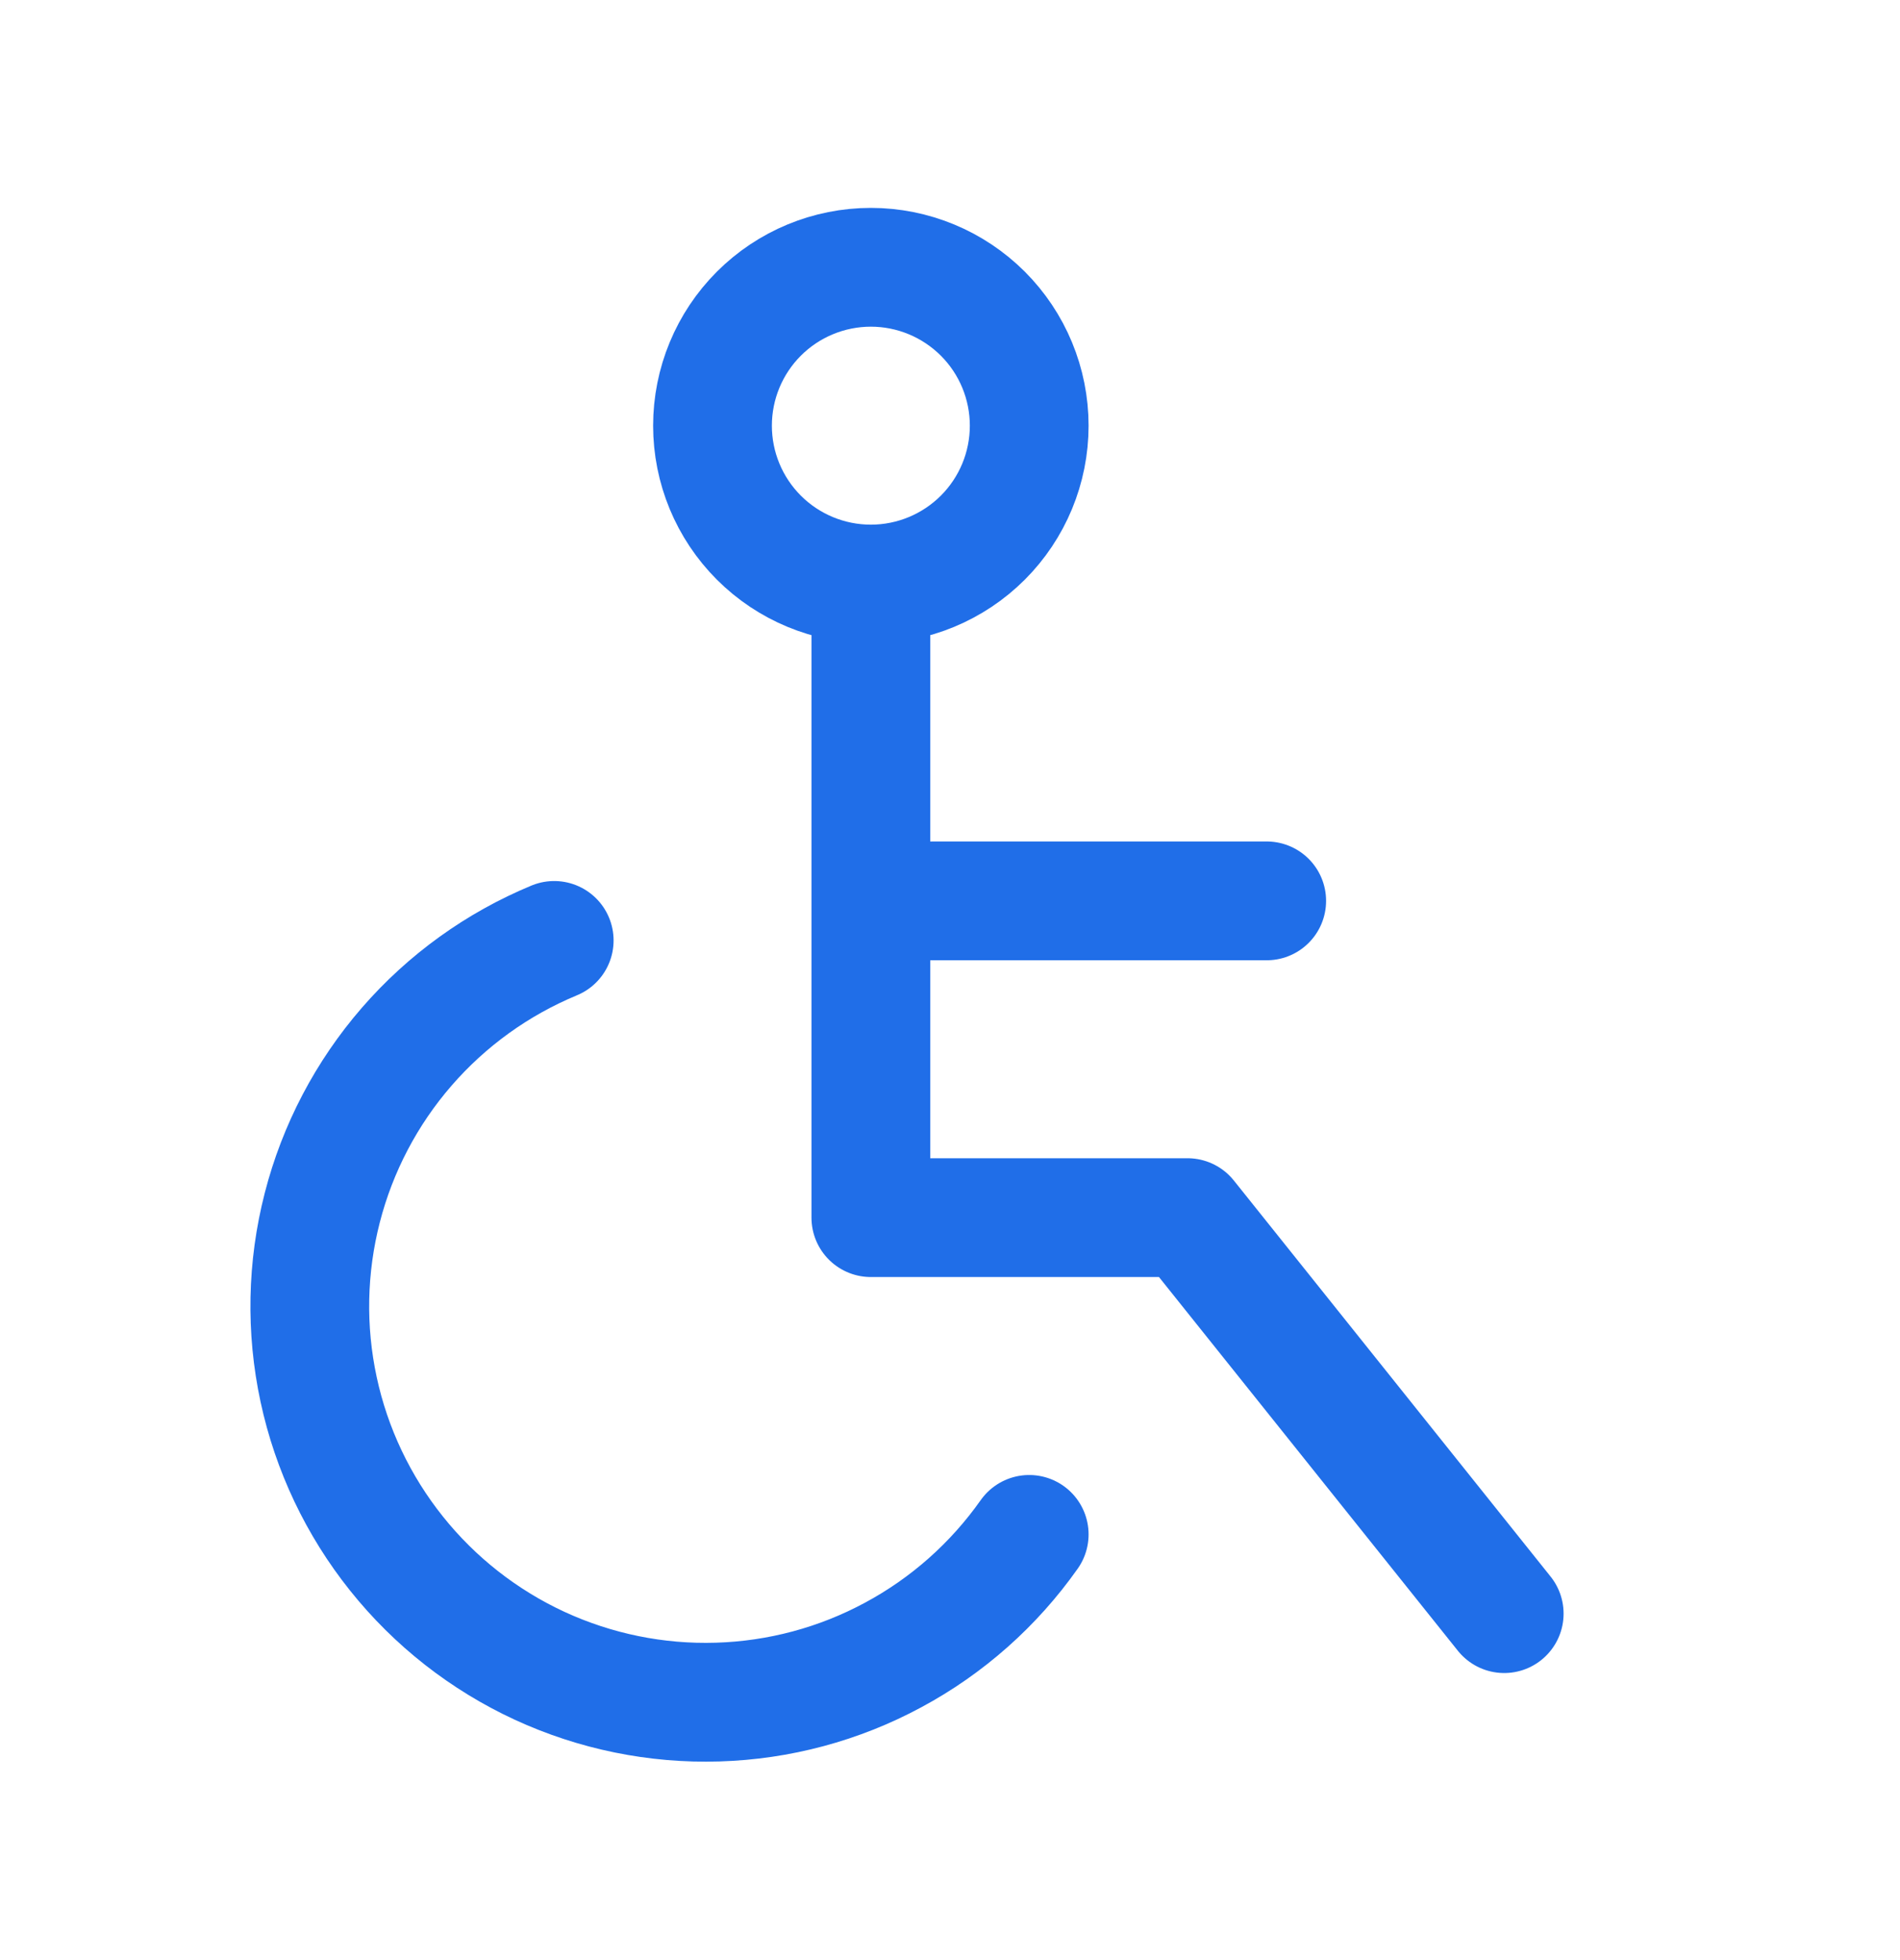
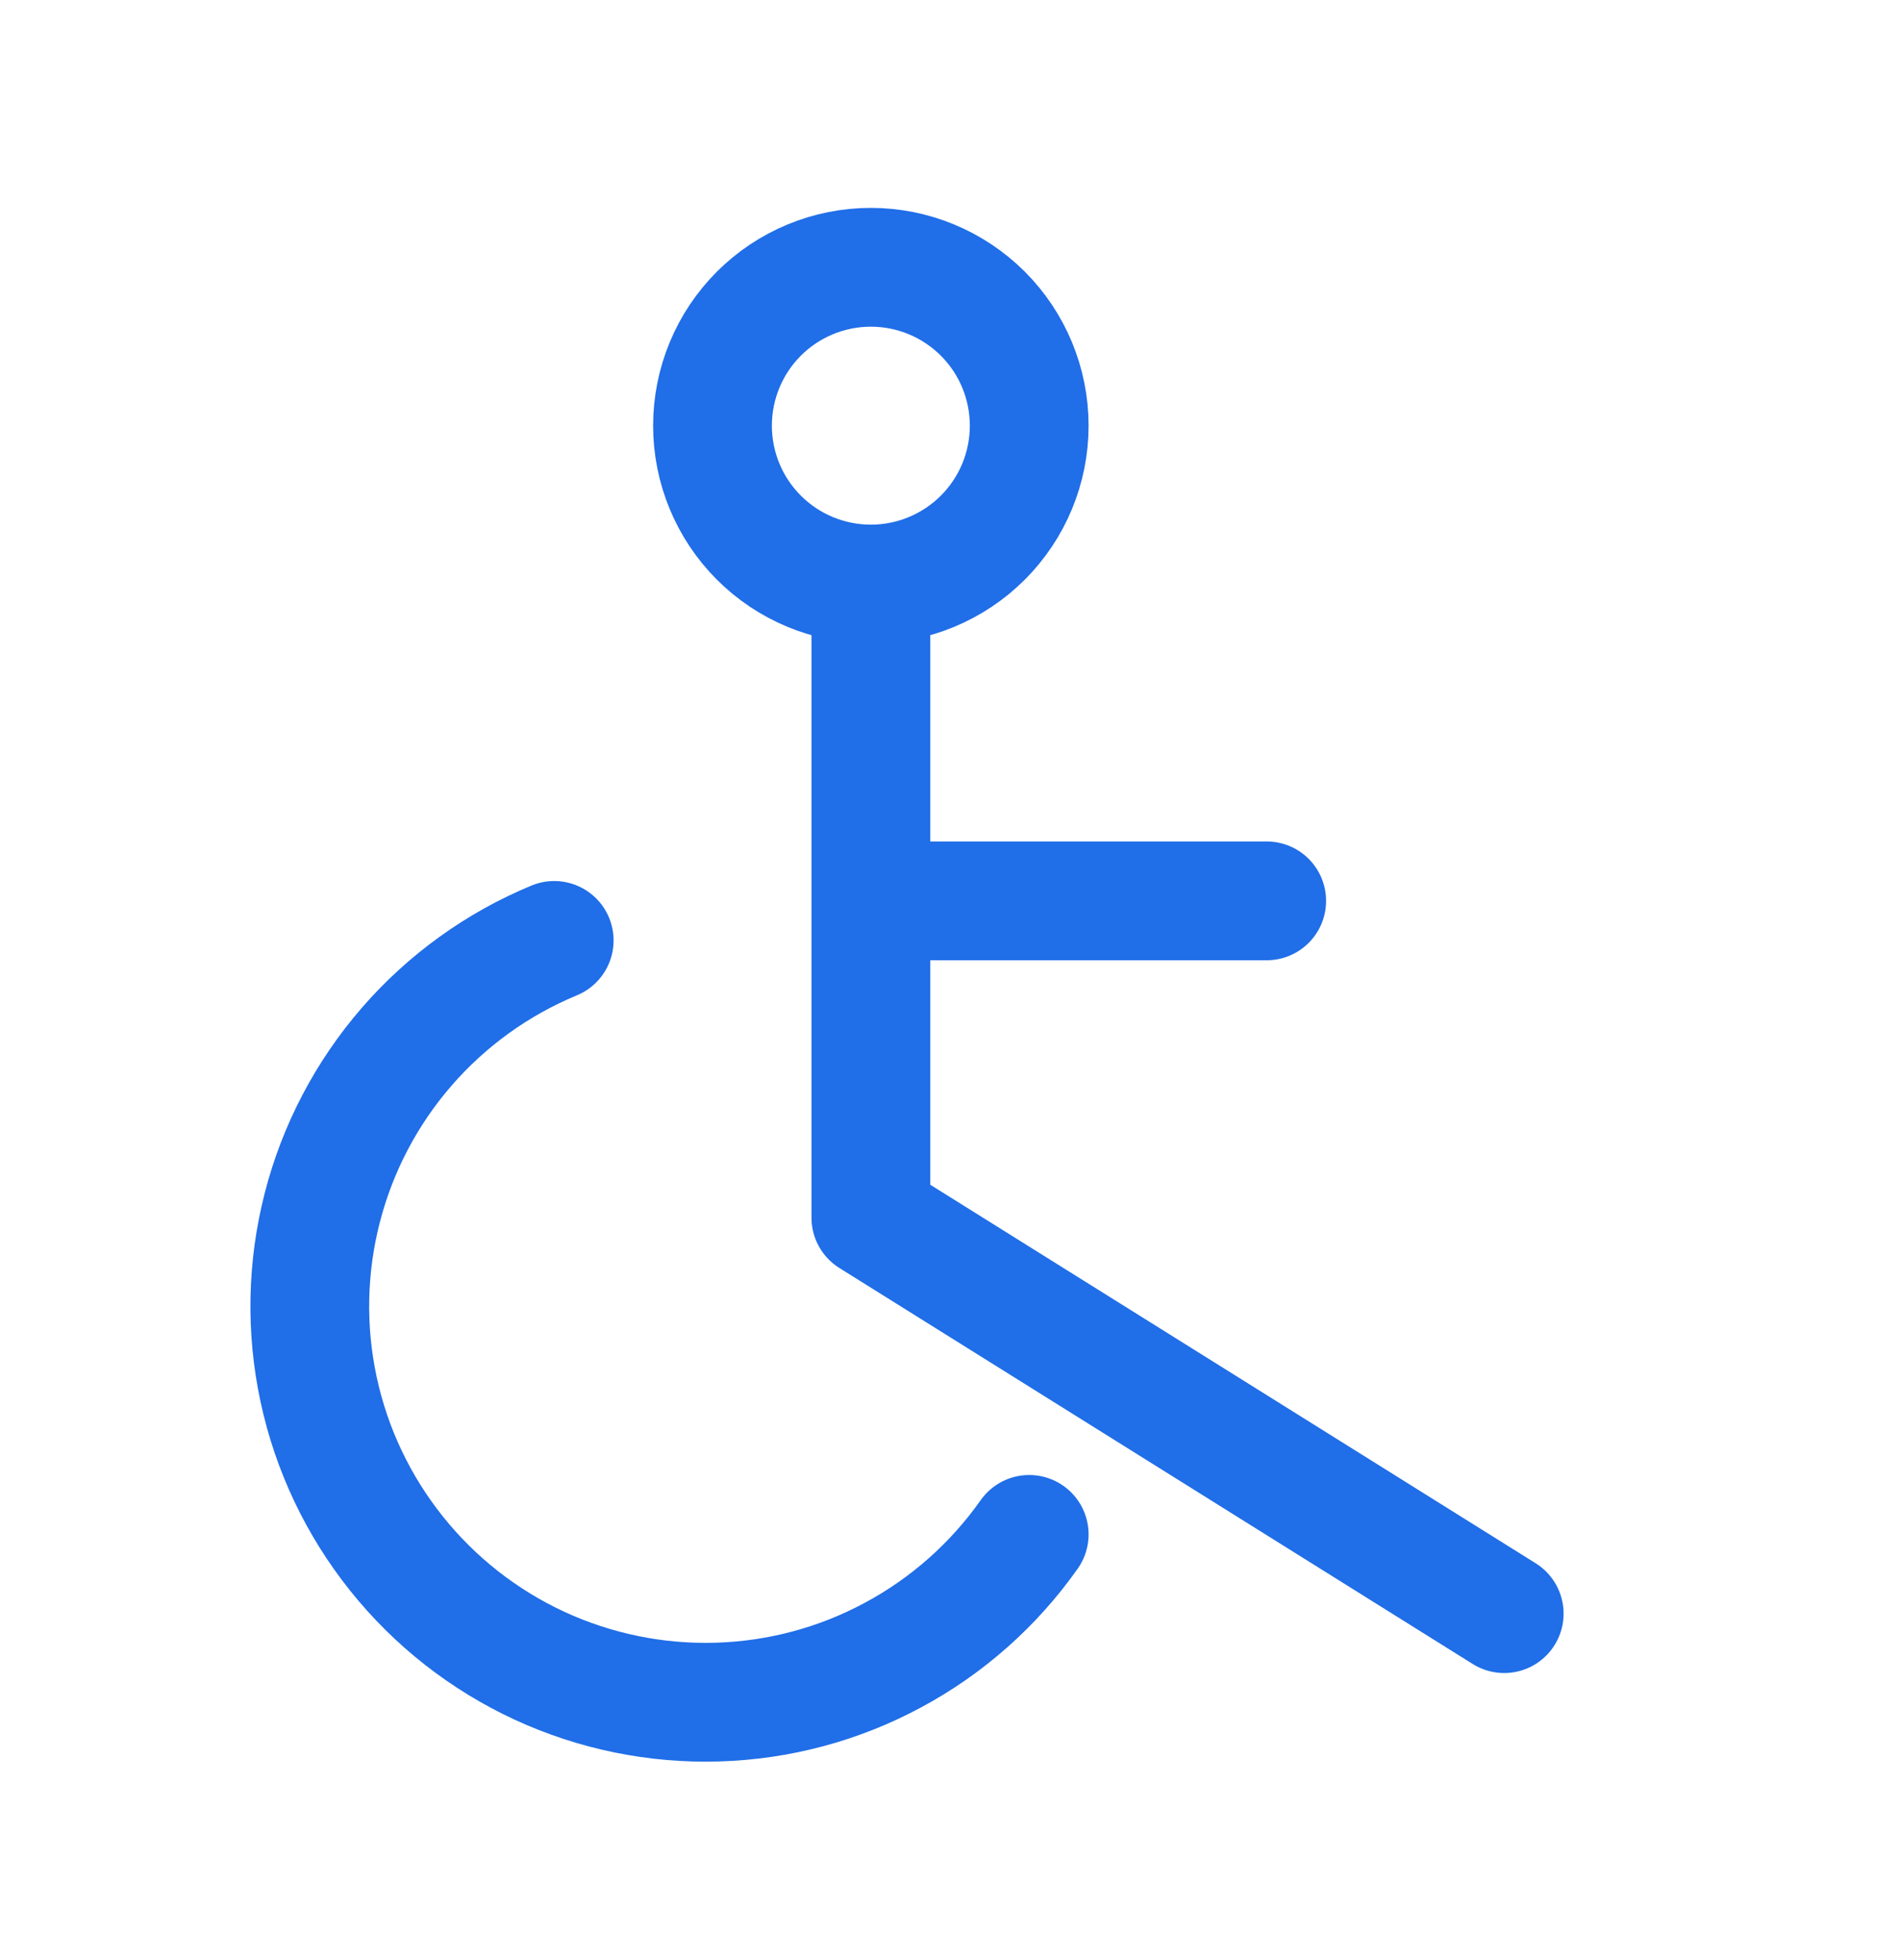
<svg xmlns="http://www.w3.org/2000/svg" width="32" height="33" viewBox="0 0 32 33" fill="none">
-   <path d="M14.667 9.833C13.96 9.833 13.281 9.552 12.781 9.052C12.281 8.552 12 7.874 12 7.167C12 6.459 12.281 5.781 12.781 5.281C13.281 4.781 13.96 4.5 14.667 4.5C15.374 4.5 16.052 4.781 16.553 5.281C17.053 5.781 17.334 6.459 17.334 7.167C17.334 7.874 17.053 8.552 16.553 9.052C16.052 9.552 15.374 9.833 14.667 9.833ZM14.667 9.833V20.5H20L25.334 27.167M14.667 15.167H21.334M9.334 15.833C8.378 16.229 7.528 16.841 6.85 17.622C6.172 18.403 5.685 19.331 5.428 20.332C5.17 21.334 5.149 22.381 5.366 23.392C5.583 24.403 6.033 25.35 6.679 26.157C7.325 26.965 8.15 27.611 9.088 28.045C10.027 28.478 11.053 28.688 12.087 28.656C13.121 28.625 14.133 28.354 15.043 27.863C15.954 27.374 16.738 26.678 17.334 25.833" stroke="#206EE8" stroke-width="2" stroke-linecap="round" stroke-linejoin="round" />
+   <path d="M14.667 9.833C13.96 9.833 13.281 9.552 12.781 9.052C12.281 8.552 12 7.874 12 7.167C12 6.459 12.281 5.781 12.781 5.281C13.281 4.781 13.96 4.5 14.667 4.5C15.374 4.5 16.052 4.781 16.553 5.281C17.053 5.781 17.334 6.459 17.334 7.167C17.334 7.874 17.053 8.552 16.553 9.052C16.052 9.552 15.374 9.833 14.667 9.833ZM14.667 9.833V20.5L25.334 27.167M14.667 15.167H21.334M9.334 15.833C8.378 16.229 7.528 16.841 6.85 17.622C6.172 18.403 5.685 19.331 5.428 20.332C5.17 21.334 5.149 22.381 5.366 23.392C5.583 24.403 6.033 25.35 6.679 26.157C7.325 26.965 8.15 27.611 9.088 28.045C10.027 28.478 11.053 28.688 12.087 28.656C13.121 28.625 14.133 28.354 15.043 27.863C15.954 27.374 16.738 26.678 17.334 25.833" stroke="#206EE8" stroke-width="2" stroke-linecap="round" stroke-linejoin="round" />
</svg>